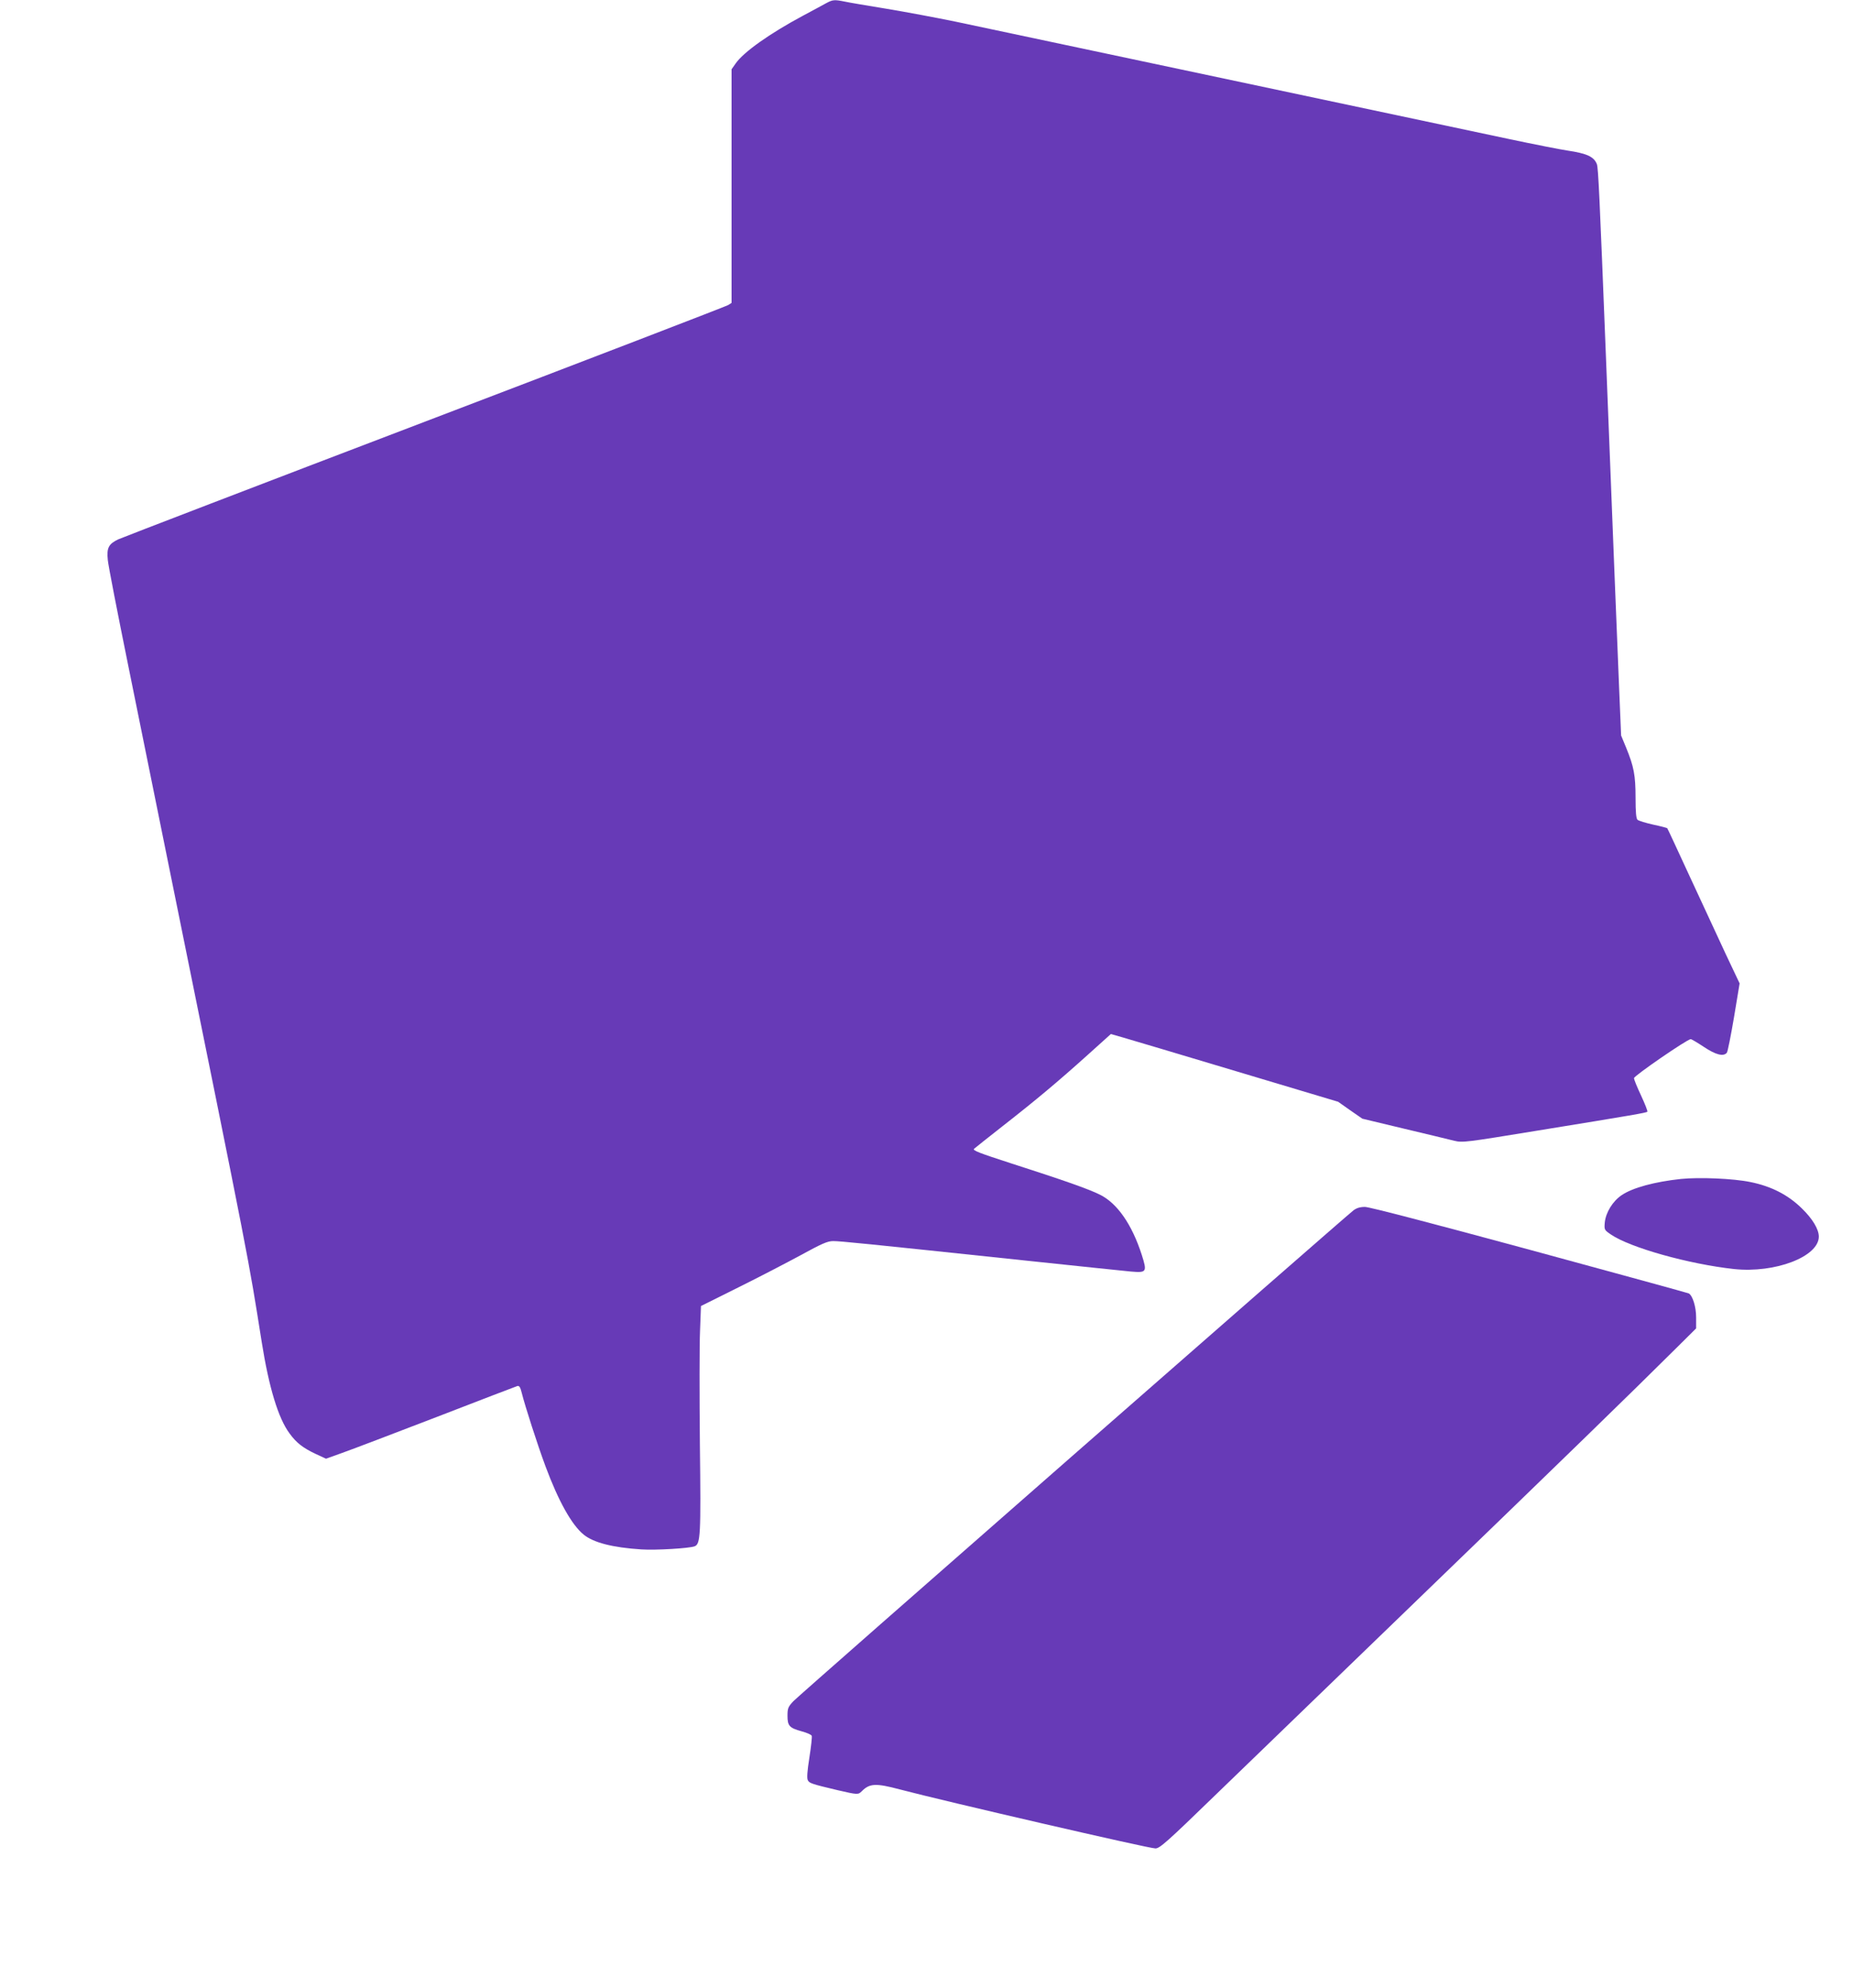
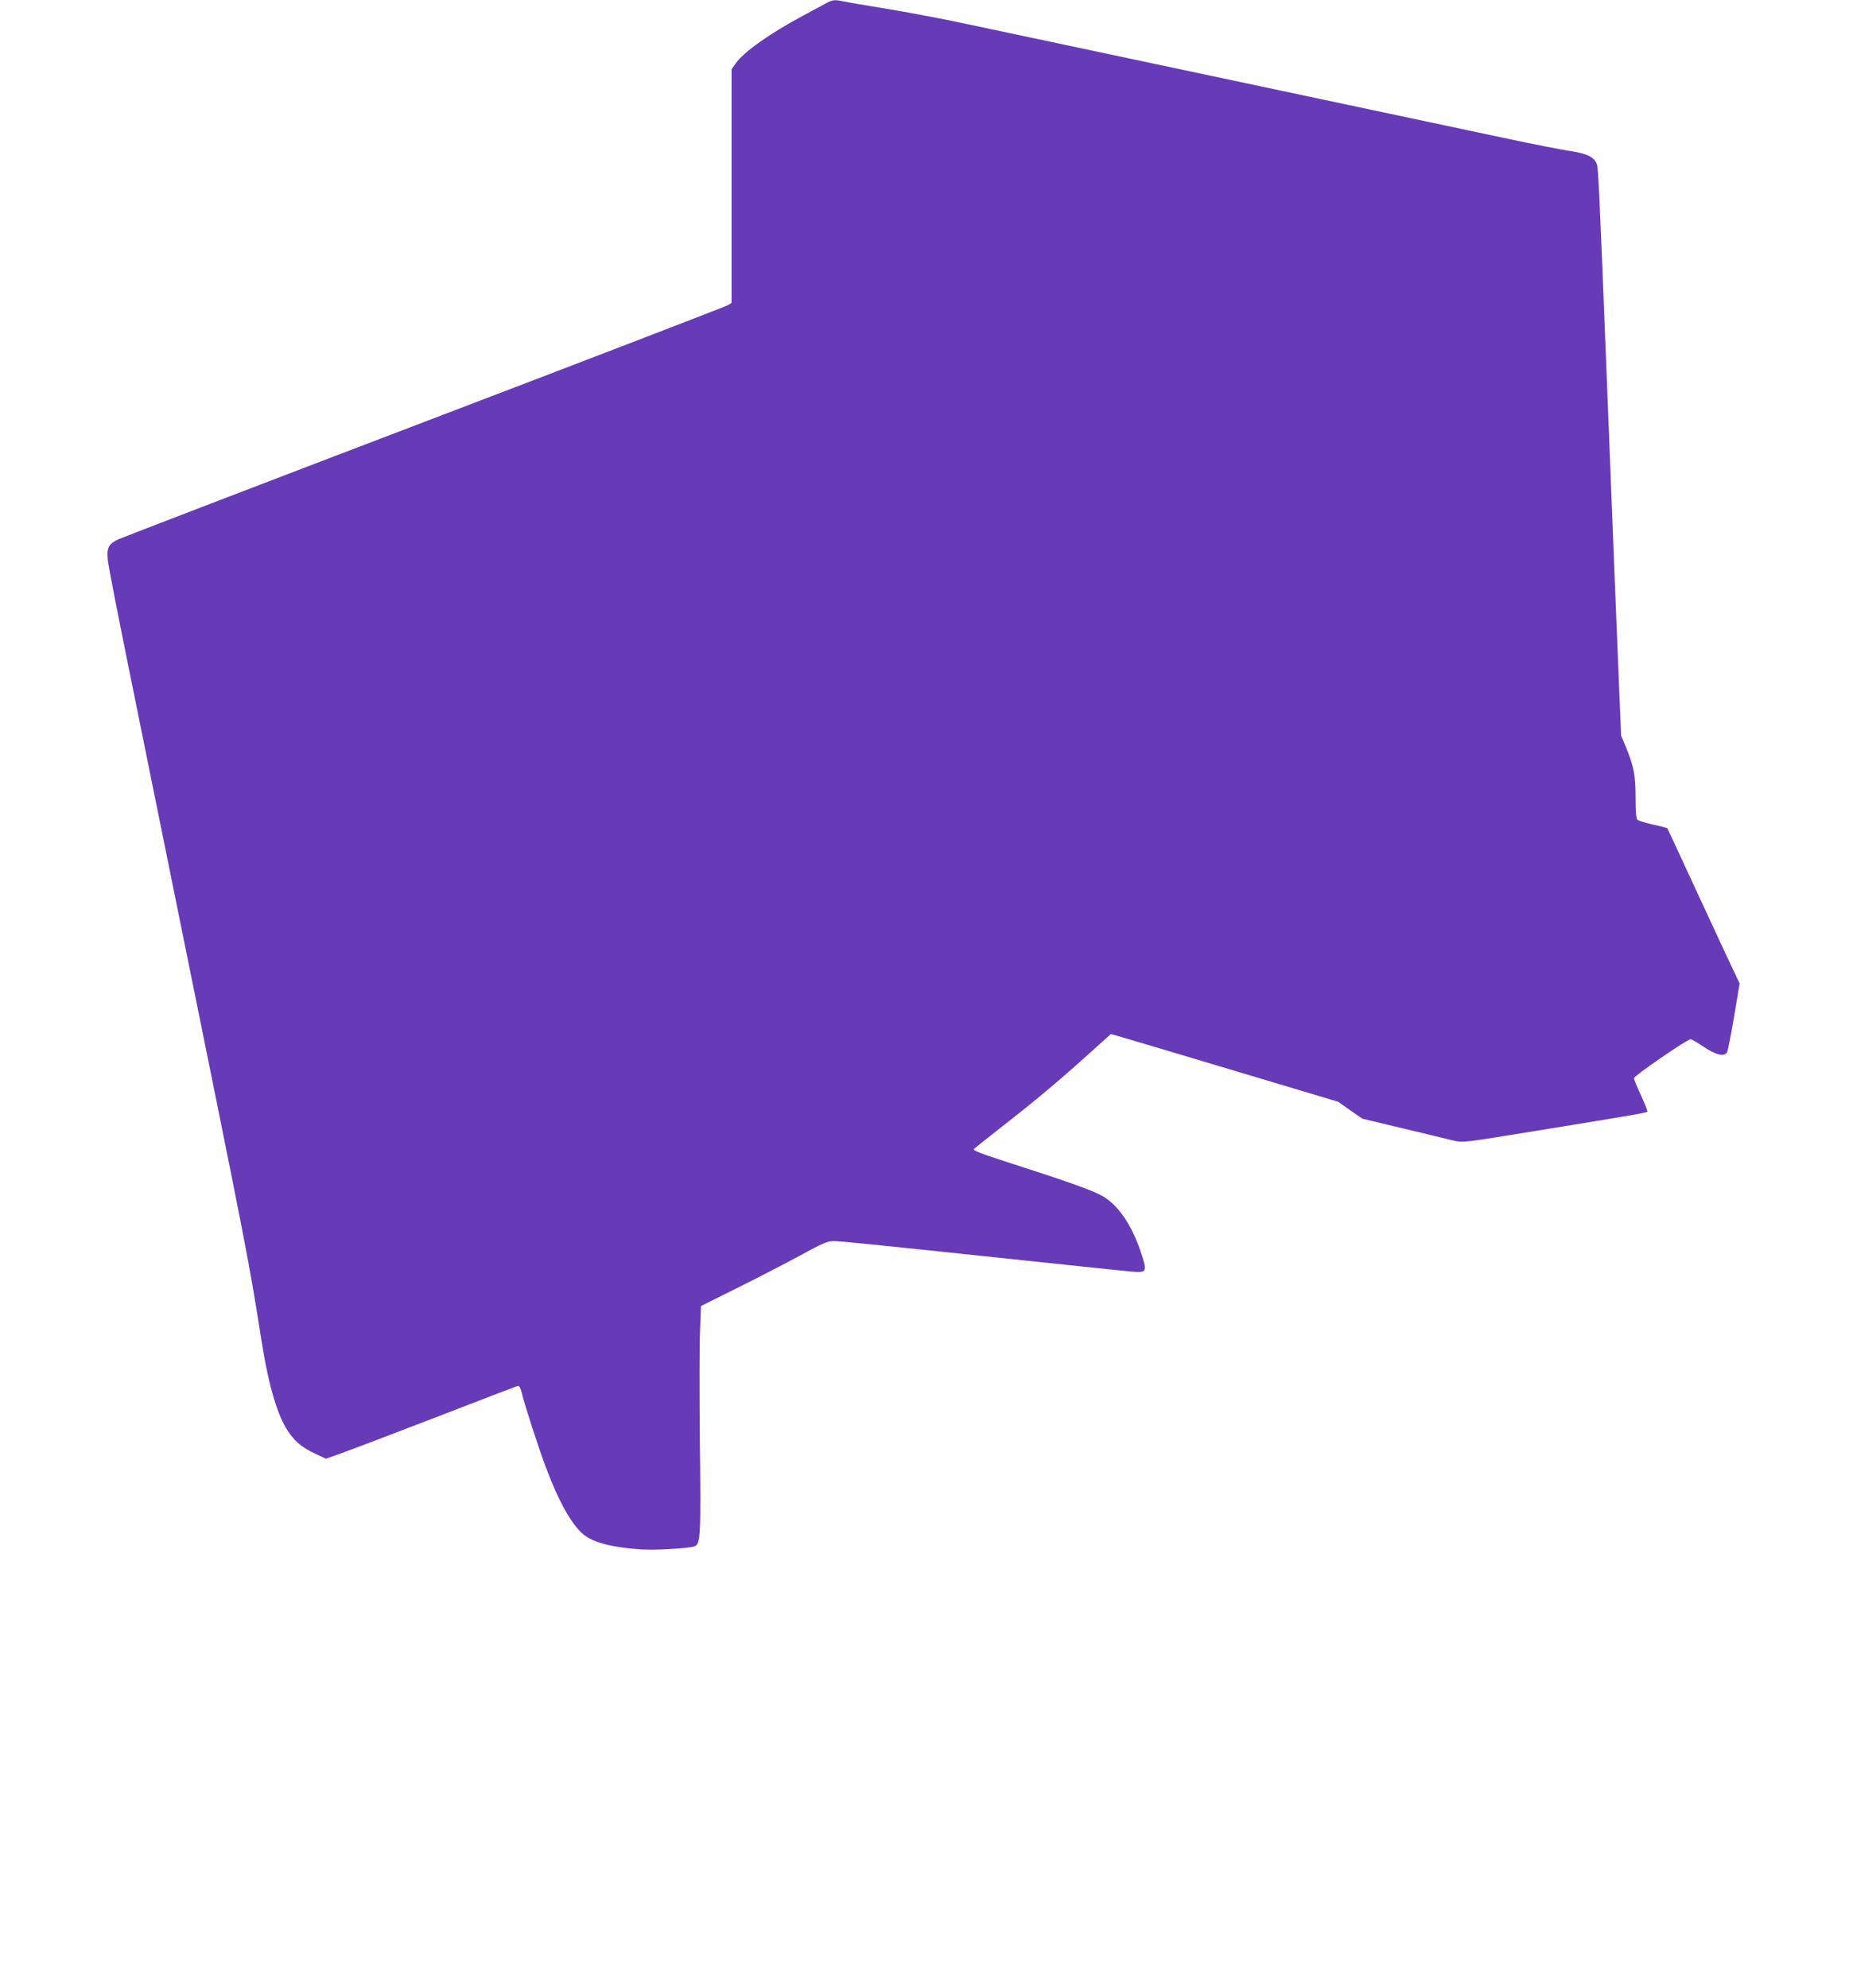
<svg xmlns="http://www.w3.org/2000/svg" version="1.0" width="1193pt" height="1280pt" viewBox="0 0 1193 1280" preserveAspectRatio="xMidYMid meet">
  <g transform="translate(0,1280) scale(0.1,-0.1)" fill="#673ab7" stroke="none">
    <path d="M5320 12780 c-19 -11 -87 -47 -150 -81 -213 -114 -383 -234 -434 -308 l-26 -37 0 -752 0 -752 -22 -14 c-13 -8 -891 -346 -1953 -751 -1062 -405 -1949 -746 -1973 -757 -63 -30 -76 -55 -68 -133 3 -35 63 -342 132 -682 69 -340 188 -928 265 -1308 526 -2591 507 -2497 594 -3045 46 -290 106 -490 179 -588 44 -61 87 -94 170 -133 l65 -30 103 37 c57 20 330 124 608 231 278 108 512 197 521 200 12 3 19 -7 28 -44 21 -84 101 -333 153 -473 83 -223 168 -376 245 -439 63 -52 186 -84 373 -96 93 -6 308 7 342 20 38 15 41 67 34 660 -3 314 -3 641 1 728 l6 159 241 120 c133 66 314 160 404 209 134 73 170 89 206 89 45 0 196 -15 1226 -124 338 -36 649 -68 690 -72 103 -9 106 -3 71 107 -63 196 -158 333 -270 388 -71 36 -249 98 -570 201 -207 67 -251 84 -240 94 8 7 91 73 184 146 215 168 357 287 547 458 l150 135 77 -22 c42 -12 371 -110 731 -218 l655 -196 78 -55 78 -54 267 -64 c147 -35 293 -70 324 -78 55 -13 70 -11 535 65 628 102 702 115 709 122 3 3 -15 49 -40 103 -25 53 -46 104 -46 113 0 15 343 251 365 251 6 0 44 -23 85 -50 76 -51 127 -64 148 -37 5 6 26 110 46 229 l36 217 -89 188 c-48 103 -152 328 -231 498 -79 171 -144 312 -146 313 -1 2 -42 13 -90 23 -49 11 -94 25 -101 31 -9 7 -13 47 -13 142 0 145 -11 201 -60 321 l-33 80 -13 310 c-14 335 -37 915 -84 2110 -42 1065 -50 1233 -59 1258 -19 48 -63 69 -191 88 -41 6 -210 39 -375 74 -940 200 -3364 713 -3560 755 -126 26 -329 64 -450 84 -121 20 -242 40 -268 46 -65 13 -76 12 -117 -10z" />
-     <path d="M10822 5210 c-168 -18 -310 -56 -381 -104 -58 -39 -102 -111 -109 -175 -4 -48 -4 -49 40 -79 123 -84 500 -190 792 -222 265 -28 547 80 546 210 -1 47 -40 113 -109 180 -88 87 -197 143 -331 170 -110 23 -329 32 -448 20z" />
-     <path d="M8714 5008 c-69 -54 -3573 -3124 -3606 -3160 -34 -36 -38 -46 -38 -94 0 -65 12 -78 91 -100 34 -9 63 -22 65 -29 3 -6 -4 -69 -15 -140 -14 -88 -17 -134 -10 -146 10 -19 23 -24 192 -64 130 -30 132 -30 156 -6 50 50 90 52 244 11 292 -77 1603 -380 1646 -380 27 0 73 40 381 339 151 146 739 714 1305 1261 967 934 1364 1320 1668 1622 l127 126 0 71 c0 67 -22 139 -47 154 -5 3 -465 129 -1024 281 -631 171 -1033 276 -1061 276 -32 0 -54 -7 -74 -22z" />
  </g>
</svg>